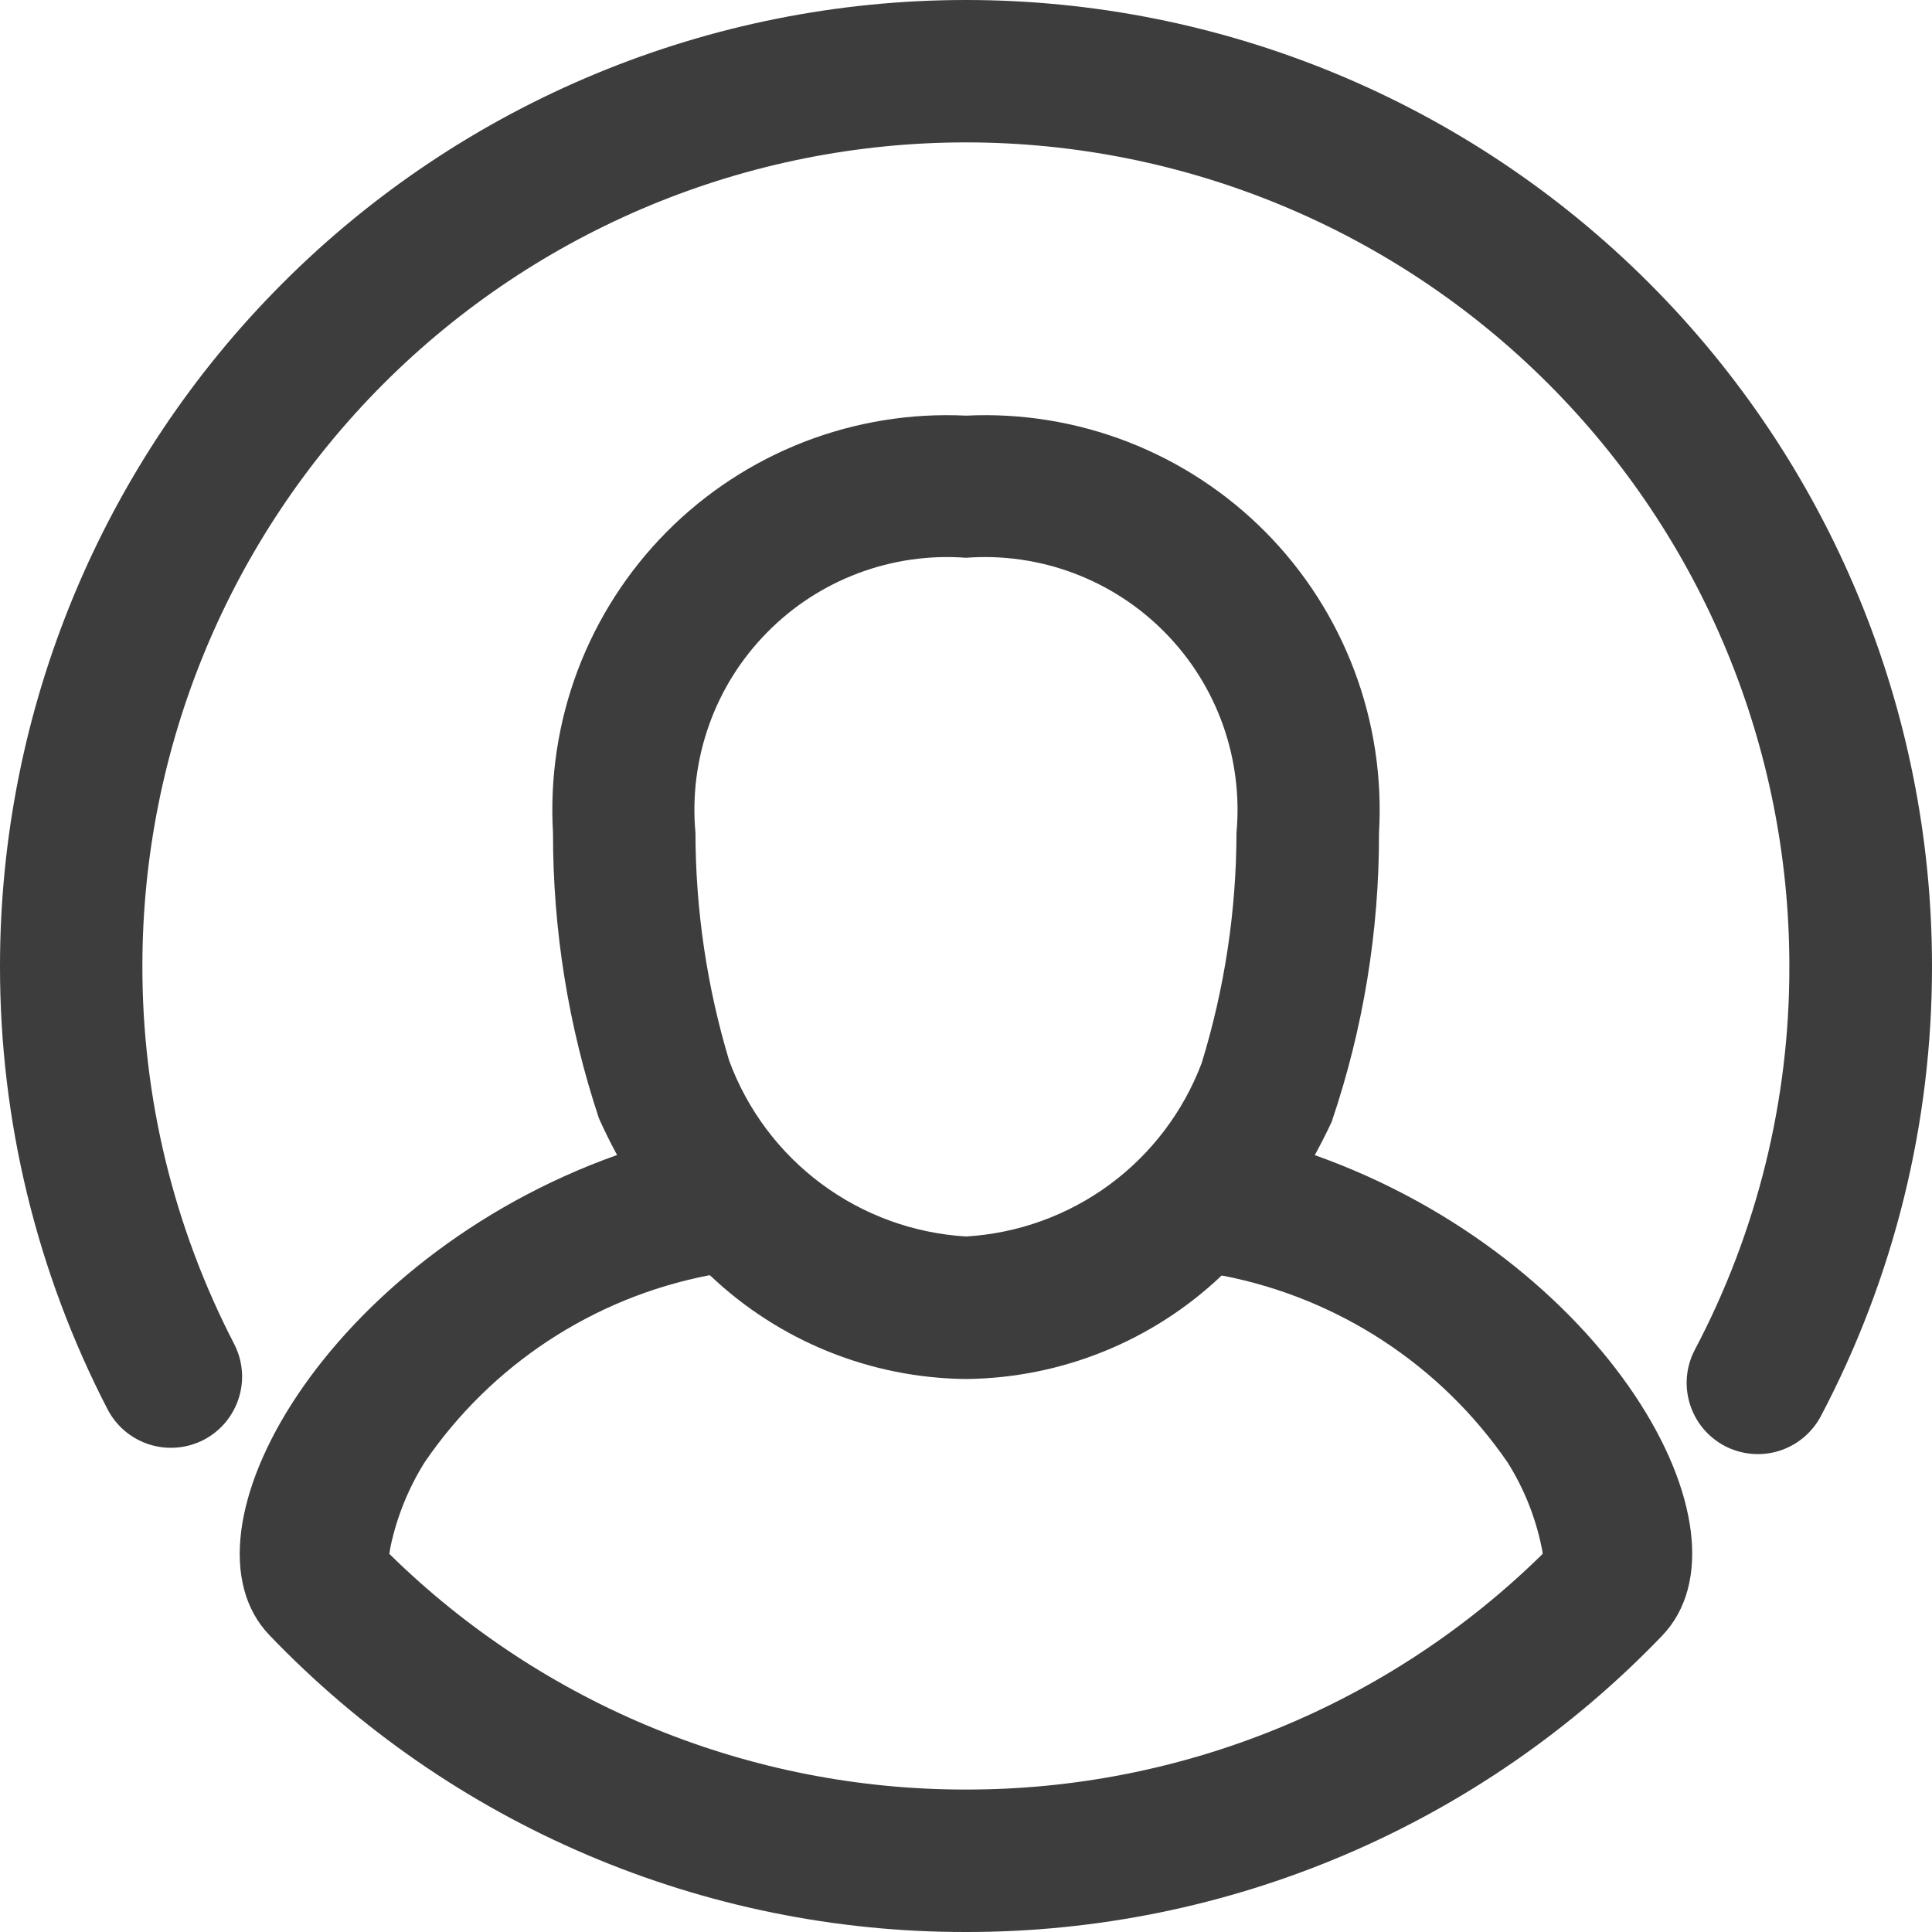
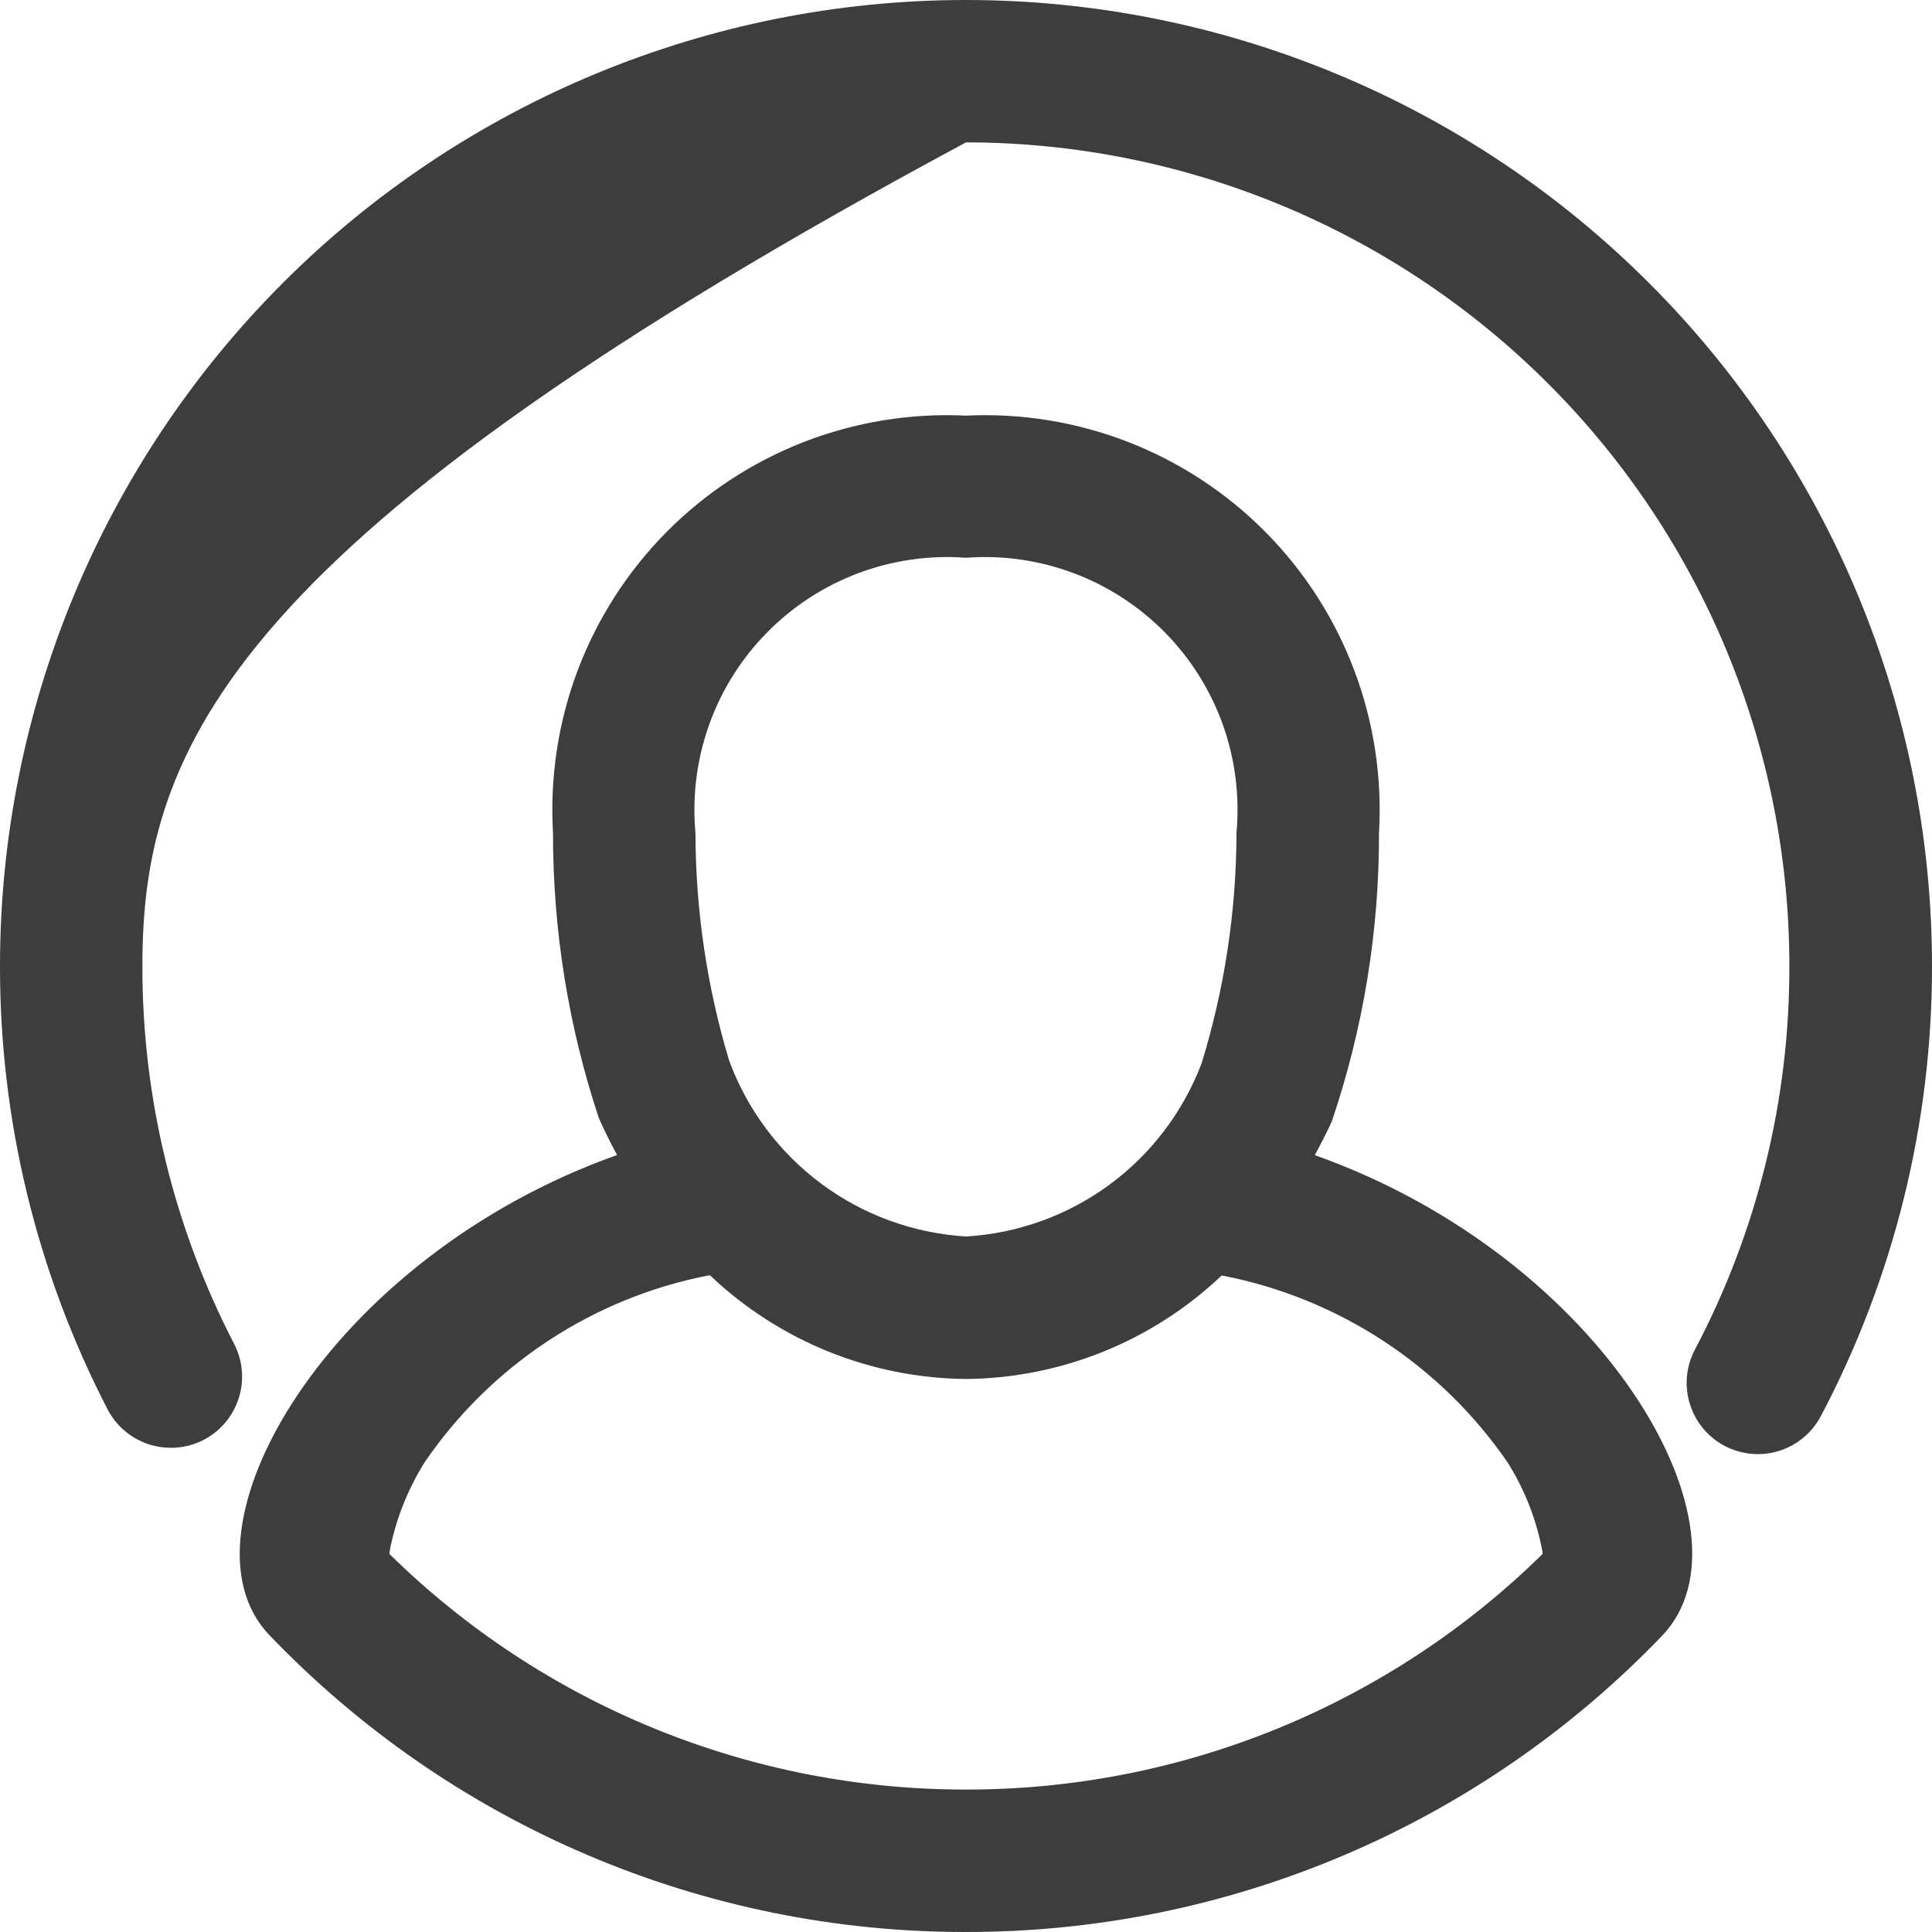
<svg xmlns="http://www.w3.org/2000/svg" width="30" height="30" viewBox="0 0 30 30" fill="none">
-   <path d="M18.66 16.506C19.016 15.348 19.198 14.144 19.2 12.933C19.252 12.365 19.18 11.793 18.989 11.255C18.797 10.718 18.491 10.229 18.091 9.823C17.691 9.416 17.207 9.101 16.674 8.901C16.14 8.7 15.569 8.618 15 8.661C14.431 8.618 13.86 8.7 13.326 8.901C12.792 9.101 12.309 9.416 11.909 9.823C11.509 10.229 11.202 10.718 11.011 11.255C10.819 11.793 10.747 12.365 10.799 12.933C10.801 14.13 10.977 15.321 11.322 16.468C11.603 17.232 12.101 17.897 12.754 18.382C13.407 18.867 14.188 19.151 15 19.2C15.805 19.153 16.579 18.873 17.229 18.395C17.878 17.917 18.375 17.261 18.66 16.506ZM28.274 21.99C28.137 22.249 27.903 22.443 27.623 22.53C27.343 22.617 27.04 22.588 26.78 22.452C26.521 22.315 26.326 22.081 26.24 21.8C26.153 21.52 26.181 21.217 26.318 20.958C27.286 19.122 27.79 17.076 27.785 15C27.785 11.609 26.439 8.356 24.041 5.958C21.643 3.56 18.391 2.212 15 2.211C11.608 2.211 8.355 3.559 5.957 5.957C3.559 8.355 2.211 11.608 2.211 15C2.208 17.042 2.697 19.054 3.635 20.867C3.702 20.997 3.743 21.137 3.755 21.282C3.768 21.427 3.751 21.573 3.707 21.711C3.663 21.85 3.592 21.978 3.499 22.089C3.405 22.201 3.29 22.292 3.161 22.359C2.9 22.493 2.597 22.518 2.317 22.429C2.038 22.34 1.805 22.144 1.67 21.883C0.57 19.756 -0.003 17.395 1.25178e-05 15C1.25178e-05 11.022 1.58 7.206 4.393 4.393C7.206 1.58 11.022 0 15 0C18.978 0 22.793 1.581 25.606 4.394C28.419 7.207 30 11.022 30 15C30.003 17.436 29.411 19.835 28.274 21.99ZM20.416 17.937C24.909 19.531 27.367 23.782 25.806 25.403C24.408 26.858 22.73 28.016 20.873 28.806C19.016 29.596 17.018 30.002 15 30C12.979 30.003 10.979 29.596 9.121 28.804C7.262 28.012 5.583 26.851 4.185 25.392C2.642 23.788 5.09 19.531 9.582 17.935C9.482 17.75 9.387 17.56 9.3 17.365C8.825 15.936 8.585 14.439 8.587 12.933C8.537 12.075 8.667 11.215 8.97 10.41C9.274 9.606 9.743 8.874 10.348 8.263C10.953 7.652 11.68 7.175 12.482 6.863C13.283 6.552 14.141 6.412 15 6.454C15.859 6.412 16.717 6.552 17.518 6.863C18.32 7.175 19.047 7.652 19.652 8.263C20.257 8.874 20.726 9.606 21.029 10.41C21.333 11.215 21.463 12.075 21.413 12.933C21.417 14.458 21.169 15.973 20.679 17.417C20.597 17.595 20.508 17.767 20.416 17.937ZM18.972 19.804C17.899 20.824 16.48 21.399 15 21.413C13.519 21.399 12.099 20.824 11.026 19.804H11.004C9.209 20.153 7.625 21.196 6.594 22.706C6.344 23.106 6.165 23.546 6.066 24.007C6.058 24.048 6.052 24.087 6.046 24.129C8.434 26.478 11.65 27.792 15 27.788C18.349 27.792 21.566 26.478 23.954 24.129C23.954 24.091 23.942 24.051 23.934 24.007C23.838 23.546 23.66 23.106 23.409 22.707C22.374 21.201 20.789 20.161 18.995 19.81H18.973" fill="#3D3D3D" />
+   <path d="M18.66 16.506C19.016 15.348 19.198 14.144 19.2 12.933C19.252 12.365 19.18 11.793 18.989 11.255C18.797 10.718 18.491 10.229 18.091 9.823C17.691 9.416 17.207 9.101 16.674 8.901C16.14 8.7 15.569 8.618 15 8.661C14.431 8.618 13.86 8.7 13.326 8.901C12.792 9.101 12.309 9.416 11.909 9.823C11.509 10.229 11.202 10.718 11.011 11.255C10.819 11.793 10.747 12.365 10.799 12.933C10.801 14.13 10.977 15.321 11.322 16.468C11.603 17.232 12.101 17.897 12.754 18.382C13.407 18.867 14.188 19.151 15 19.2C15.805 19.153 16.579 18.873 17.229 18.395C17.878 17.917 18.375 17.261 18.66 16.506ZM28.274 21.99C28.137 22.249 27.903 22.443 27.623 22.53C27.343 22.617 27.04 22.588 26.78 22.452C26.521 22.315 26.326 22.081 26.24 21.8C26.153 21.52 26.181 21.217 26.318 20.958C27.286 19.122 27.79 17.076 27.785 15C27.785 11.609 26.439 8.356 24.041 5.958C21.643 3.56 18.391 2.212 15 2.211C3.559 8.355 2.211 11.608 2.211 15C2.208 17.042 2.697 19.054 3.635 20.867C3.702 20.997 3.743 21.137 3.755 21.282C3.768 21.427 3.751 21.573 3.707 21.711C3.663 21.85 3.592 21.978 3.499 22.089C3.405 22.201 3.29 22.292 3.161 22.359C2.9 22.493 2.597 22.518 2.317 22.429C2.038 22.34 1.805 22.144 1.67 21.883C0.57 19.756 -0.003 17.395 1.25178e-05 15C1.25178e-05 11.022 1.58 7.206 4.393 4.393C7.206 1.58 11.022 0 15 0C18.978 0 22.793 1.581 25.606 4.394C28.419 7.207 30 11.022 30 15C30.003 17.436 29.411 19.835 28.274 21.99ZM20.416 17.937C24.909 19.531 27.367 23.782 25.806 25.403C24.408 26.858 22.73 28.016 20.873 28.806C19.016 29.596 17.018 30.002 15 30C12.979 30.003 10.979 29.596 9.121 28.804C7.262 28.012 5.583 26.851 4.185 25.392C2.642 23.788 5.09 19.531 9.582 17.935C9.482 17.75 9.387 17.56 9.3 17.365C8.825 15.936 8.585 14.439 8.587 12.933C8.537 12.075 8.667 11.215 8.97 10.41C9.274 9.606 9.743 8.874 10.348 8.263C10.953 7.652 11.68 7.175 12.482 6.863C13.283 6.552 14.141 6.412 15 6.454C15.859 6.412 16.717 6.552 17.518 6.863C18.32 7.175 19.047 7.652 19.652 8.263C20.257 8.874 20.726 9.606 21.029 10.41C21.333 11.215 21.463 12.075 21.413 12.933C21.417 14.458 21.169 15.973 20.679 17.417C20.597 17.595 20.508 17.767 20.416 17.937ZM18.972 19.804C17.899 20.824 16.48 21.399 15 21.413C13.519 21.399 12.099 20.824 11.026 19.804H11.004C9.209 20.153 7.625 21.196 6.594 22.706C6.344 23.106 6.165 23.546 6.066 24.007C6.058 24.048 6.052 24.087 6.046 24.129C8.434 26.478 11.65 27.792 15 27.788C18.349 27.792 21.566 26.478 23.954 24.129C23.954 24.091 23.942 24.051 23.934 24.007C23.838 23.546 23.66 23.106 23.409 22.707C22.374 21.201 20.789 20.161 18.995 19.81H18.973" fill="#3D3D3D" />
</svg>